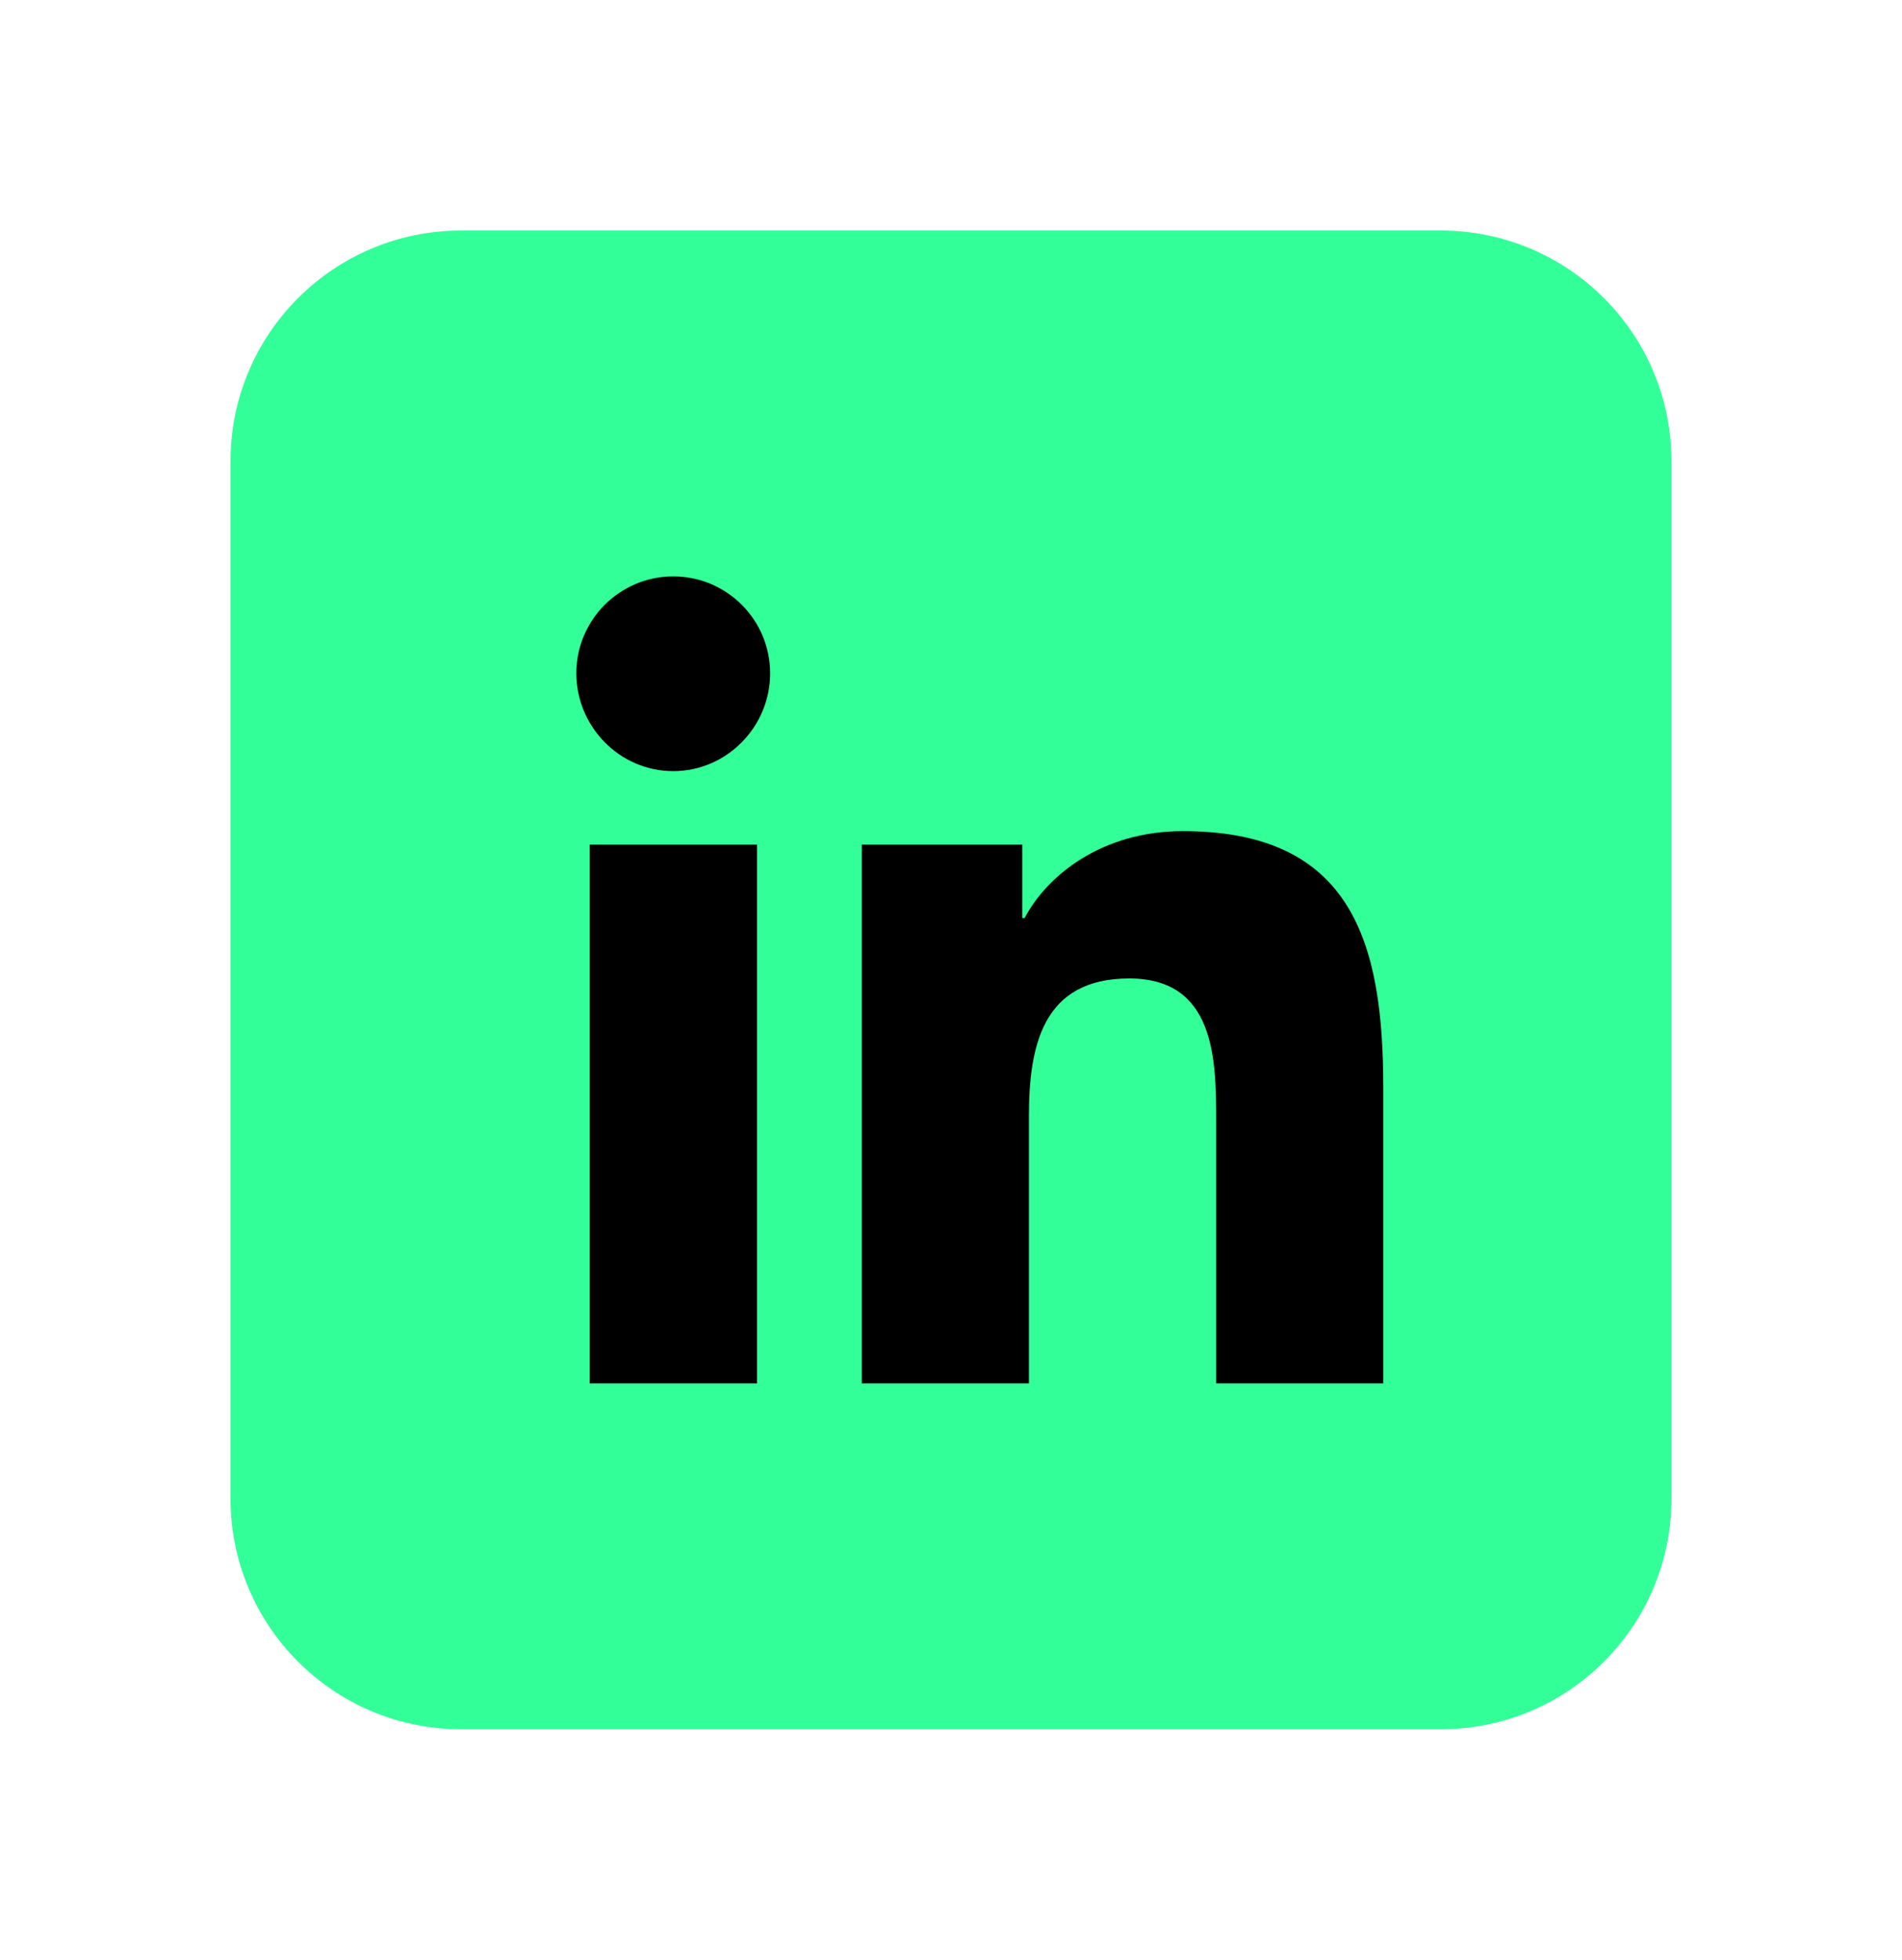
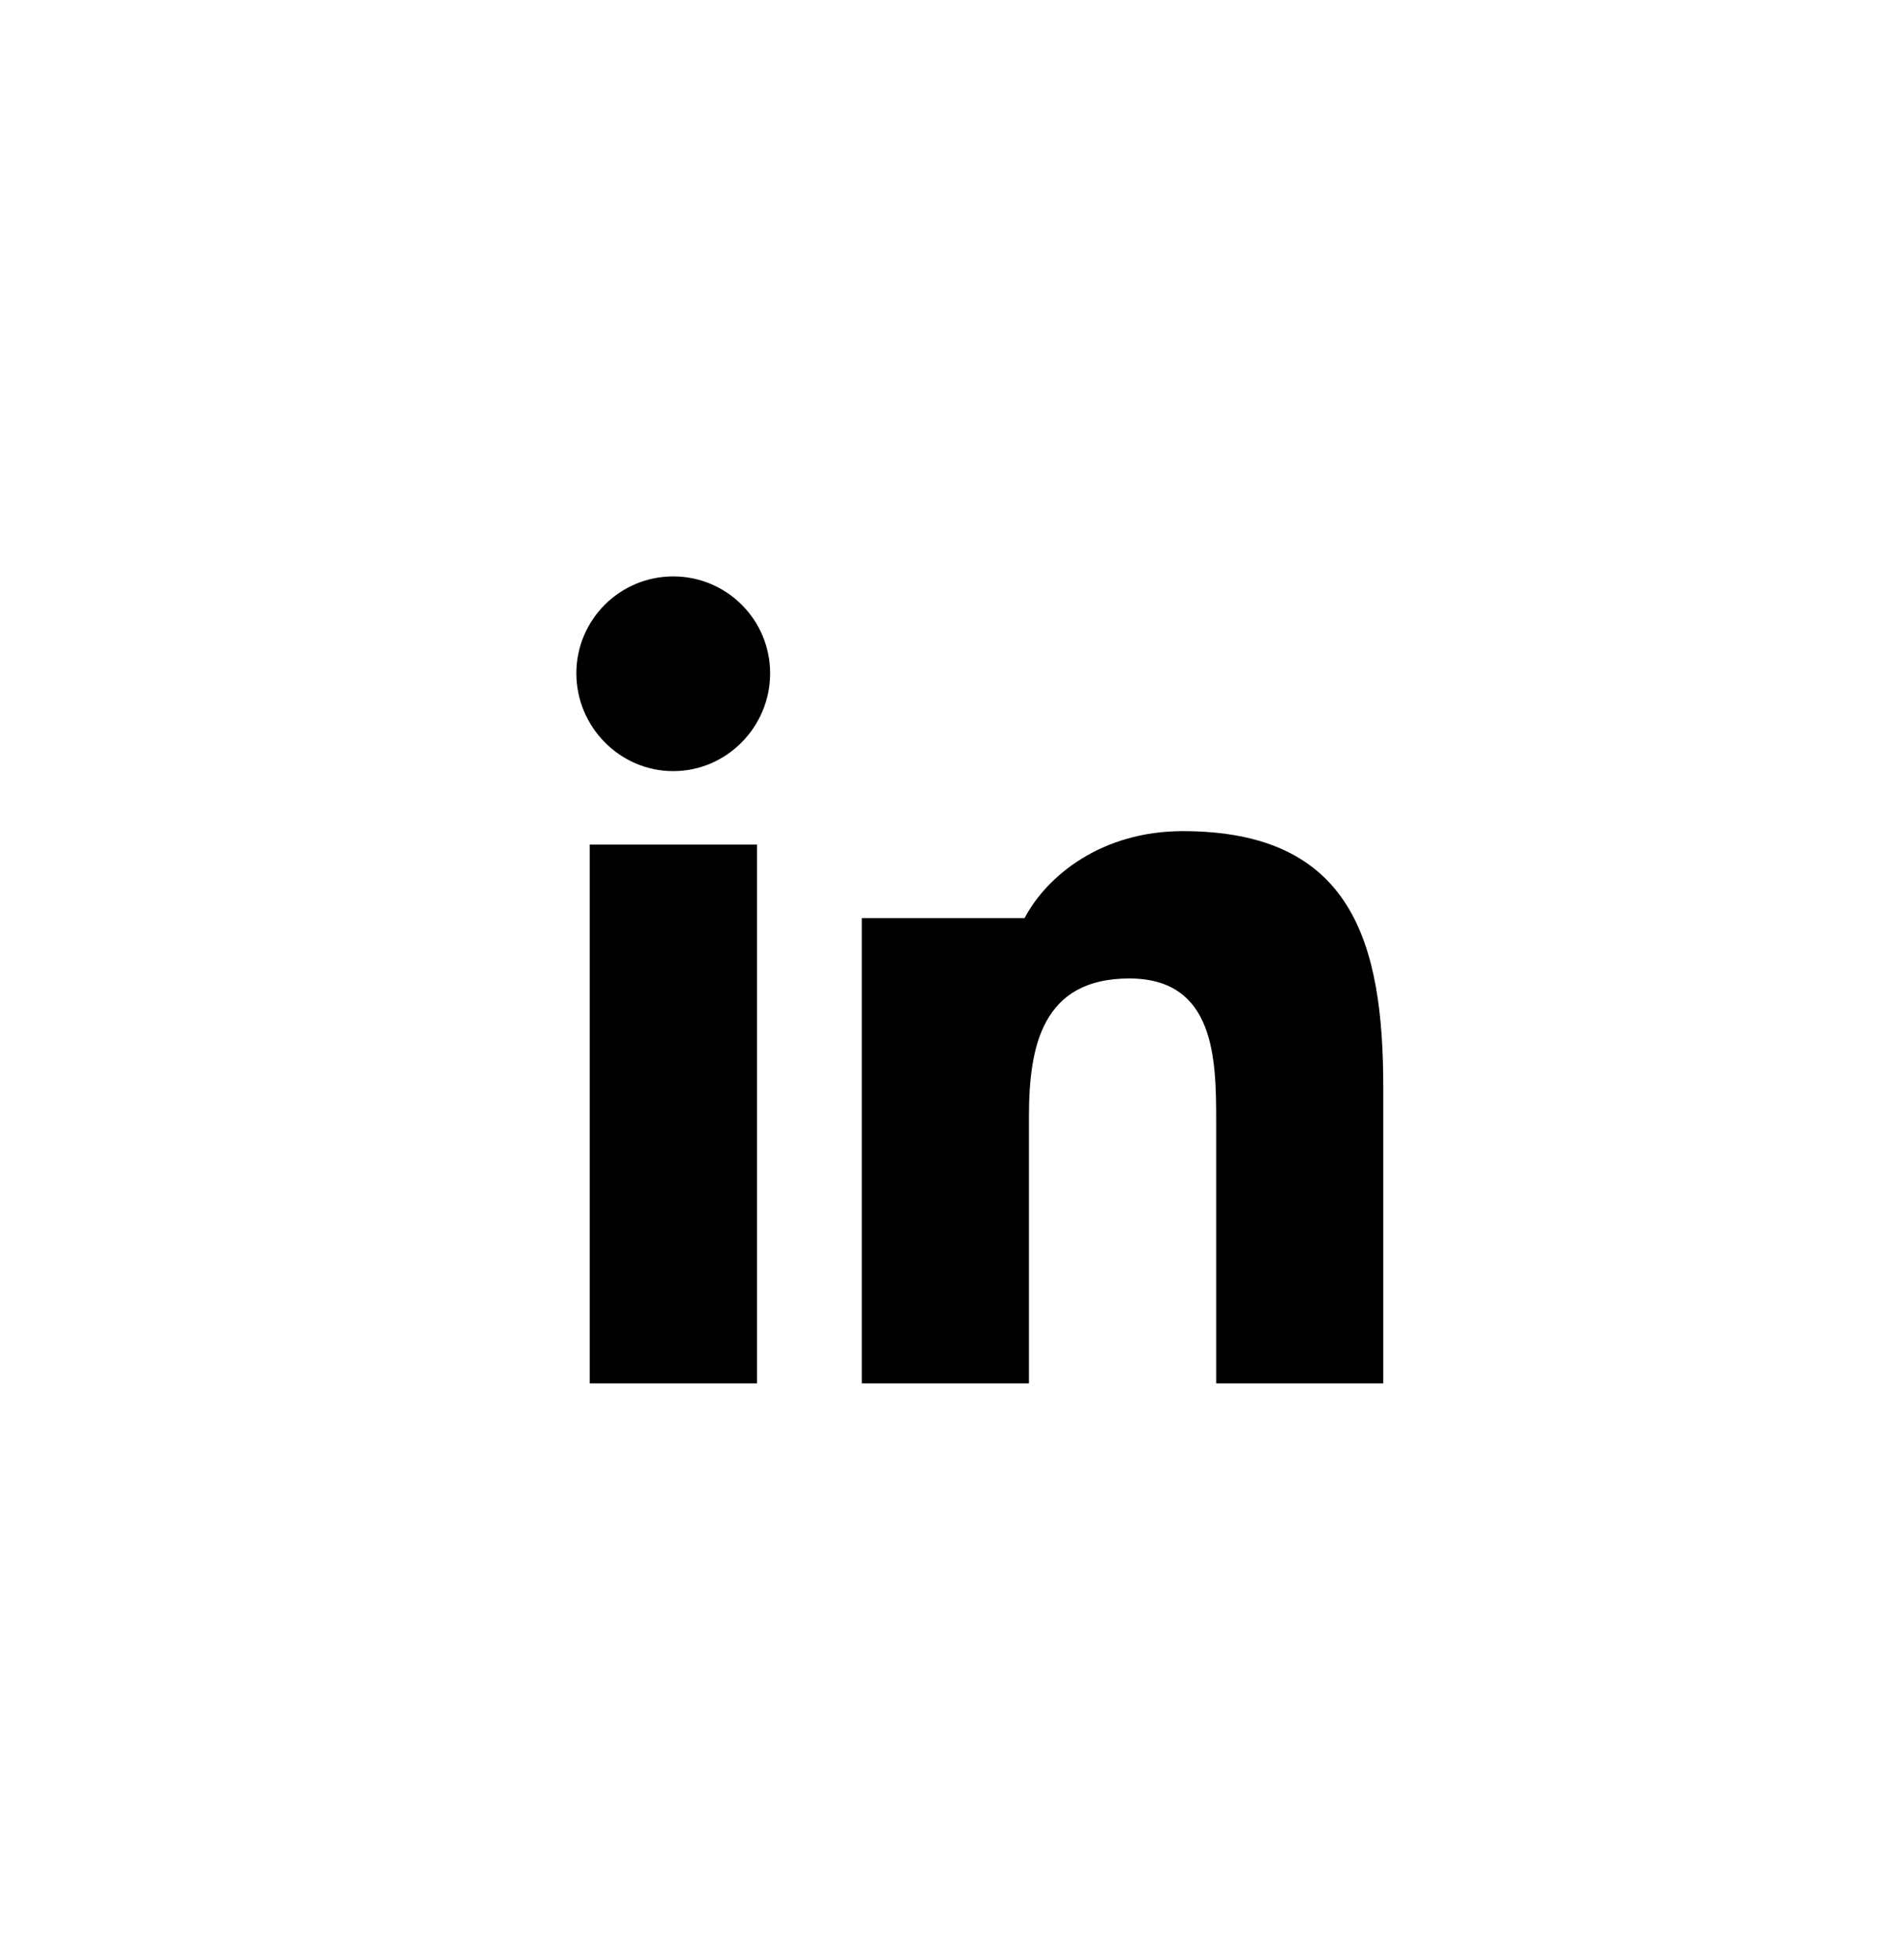
<svg xmlns="http://www.w3.org/2000/svg" width="33" height="34" viewBox="0 0 33 34" fill="none">
  <g filter="url(#filter0_d_35_308)">
-     <path d="M25 0H8C5.791 0 4 1.791 4 4V22C4 24.209 5.791 26 8 26H25C27.209 26 29 24.209 29 22V4C29 1.791 27.209 0 25 0Z" fill="#33FF99" />
-     <path d="M13.134 20H10.232V10.653H13.134V20ZM11.681 9.378C10.753 9.378 10 8.609 10 7.681C10 6.753 10.752 6 11.681 6C12.61 6 13.362 6.753 13.362 7.681C13.362 8.609 12.609 9.378 11.681 9.378ZM23.997 20H21.101V15.45C21.101 14.366 21.079 12.975 19.592 12.975C18.083 12.975 17.852 14.153 17.852 15.372V20H14.952V10.653H17.736V11.928H17.776C18.164 11.194 19.11 10.419 20.522 10.419C23.46 10.419 24 12.353 24 14.866V20H23.997Z" fill="black" />
+     <path d="M13.134 20H10.232V10.653H13.134V20ZM11.681 9.378C10.753 9.378 10 8.609 10 7.681C10 6.753 10.752 6 11.681 6C12.61 6 13.362 6.753 13.362 7.681C13.362 8.609 12.609 9.378 11.681 9.378ZM23.997 20H21.101V15.45C21.101 14.366 21.079 12.975 19.592 12.975C18.083 12.975 17.852 14.153 17.852 15.372V20H14.952V10.653V11.928H17.776C18.164 11.194 19.11 10.419 20.522 10.419C23.46 10.419 24 12.353 24 14.866V20H23.997Z" fill="black" />
  </g>
  <defs>
    <filter id="filter0_d_35_308" x="0" y="0" width="33" height="34" filterUnits="userSpaceOnUse" color-interpolation-filters="sRGB">
      <feFlood flood-opacity="0" result="BackgroundImageFix" />
      <feColorMatrix in="SourceAlpha" type="matrix" values="0 0 0 0 0 0 0 0 0 0 0 0 0 0 0 0 0 0 127 0" result="hardAlpha" />
      <feOffset dy="4" />
      <feGaussianBlur stdDeviation="2" />
      <feComposite in2="hardAlpha" operator="out" />
      <feColorMatrix type="matrix" values="0 0 0 0 0 0 0 0 0 0 0 0 0 0 0 0 0 0 0.25 0" />
      <feBlend mode="normal" in2="BackgroundImageFix" result="effect1_dropShadow_35_308" />
      <feBlend mode="normal" in="SourceGraphic" in2="effect1_dropShadow_35_308" result="shape" />
    </filter>
  </defs>
</svg>